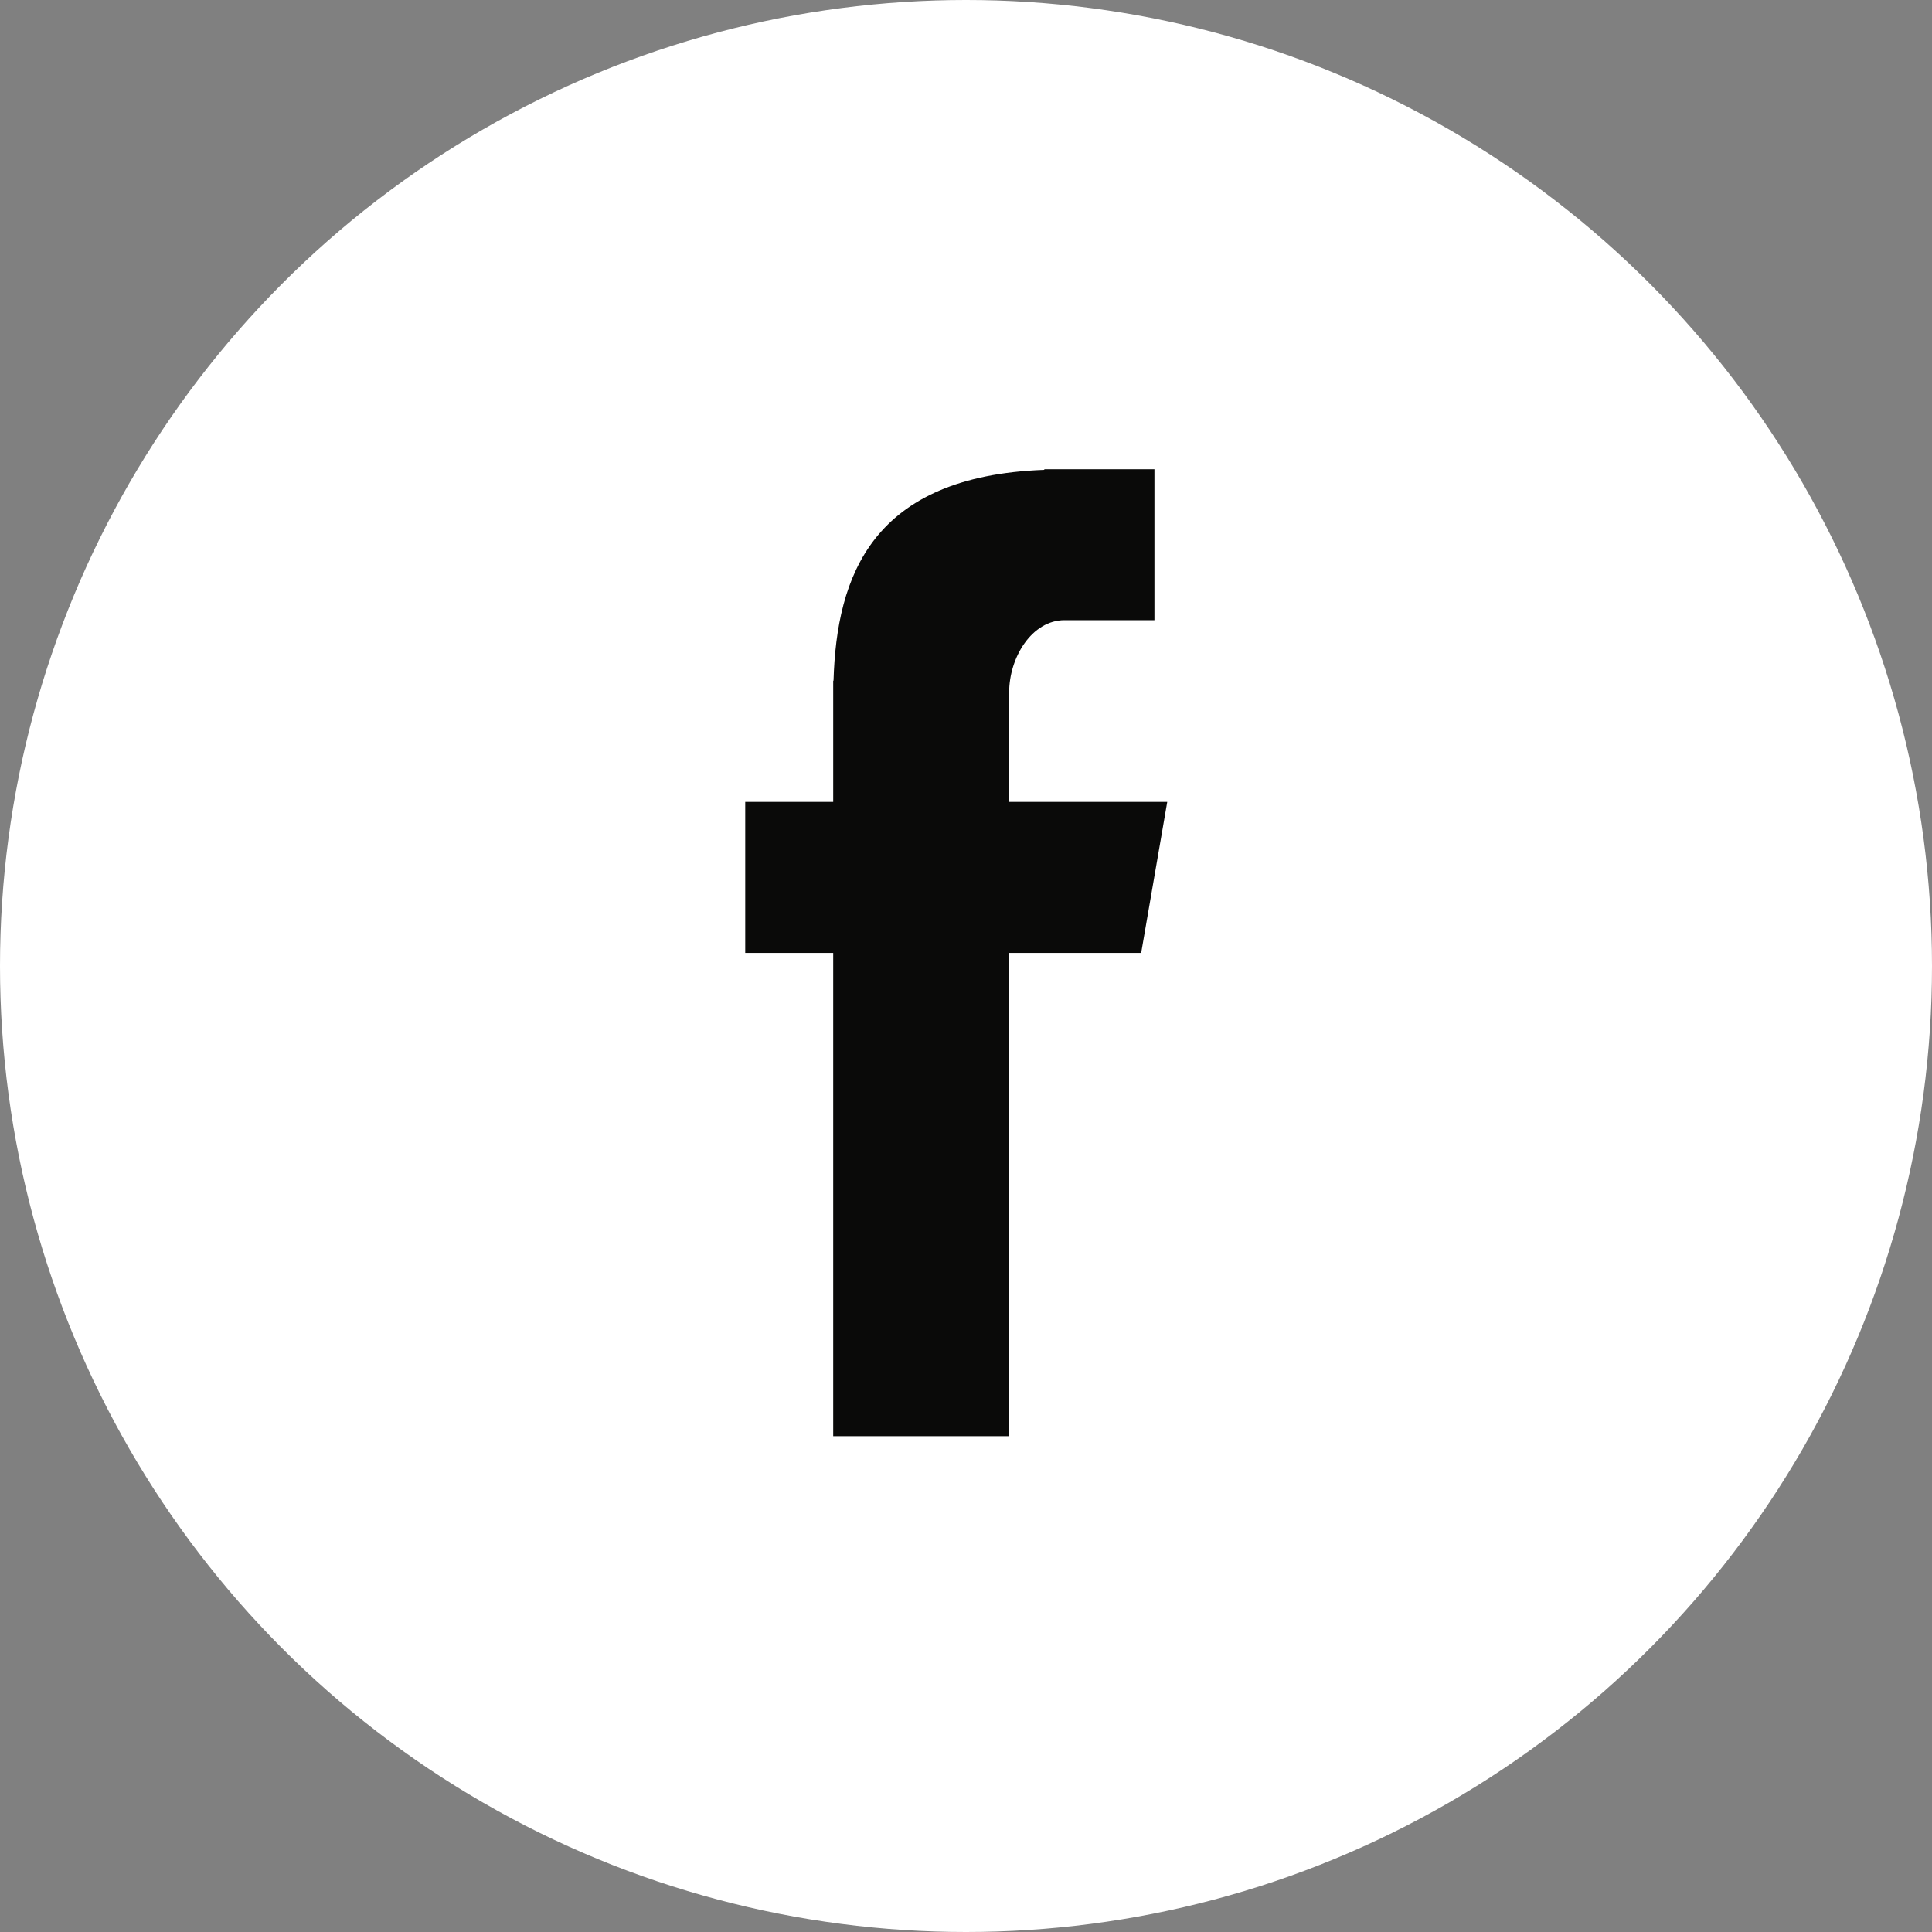
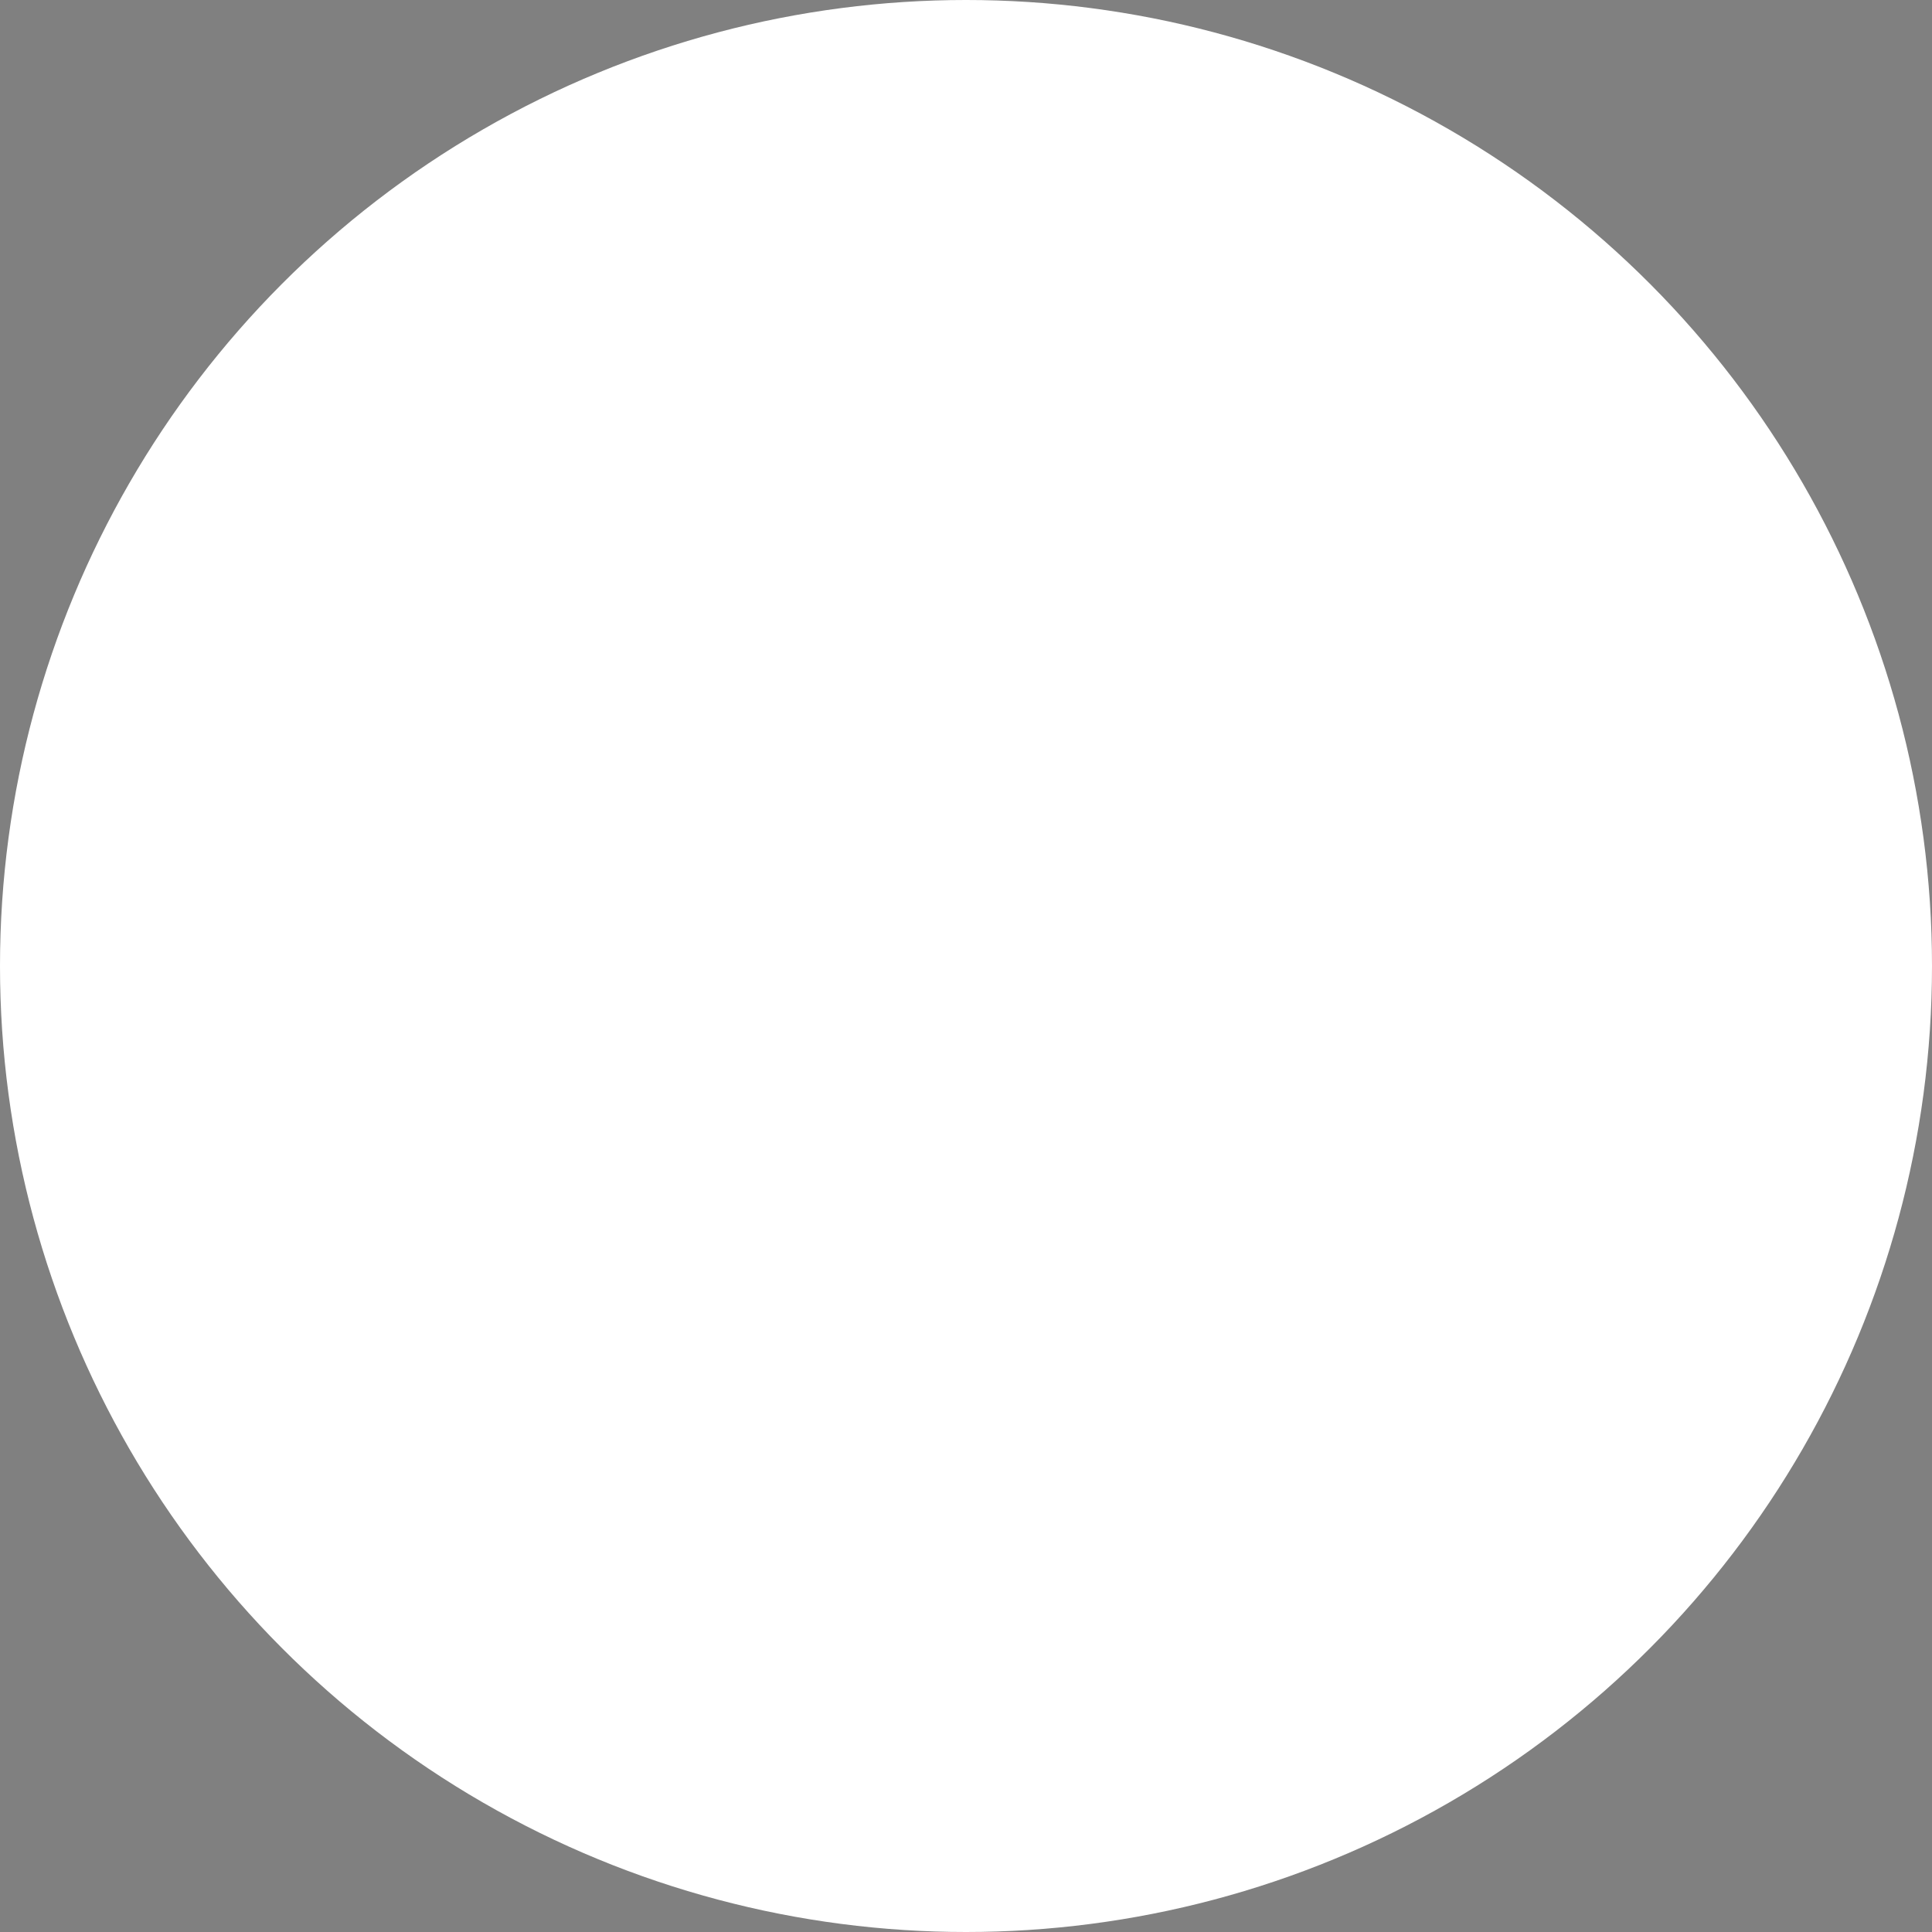
<svg xmlns="http://www.w3.org/2000/svg" width="30" height="30" viewBox="0 0 30 30" fill="none">
  <rect x="0" y="0" width="30" height="30" fill="#808080" stroke="none" />
  <circle cx="15" cy="15" r="15" fill="white" />
-   <path fill-rule="evenodd" clip-rule="evenodd" d="M12.938 22.301H15.67V14.797H17.72L18.125 12.452H15.67V10.753C15.67 10.206 16.024 9.63 16.53 9.63H17.926V7.286H16.216V7.296C13.54 7.393 12.991 8.943 12.943 10.57H12.938V12.452H11.572V14.797H12.938V22.301Z" fill="#0A0A09" />
</svg>